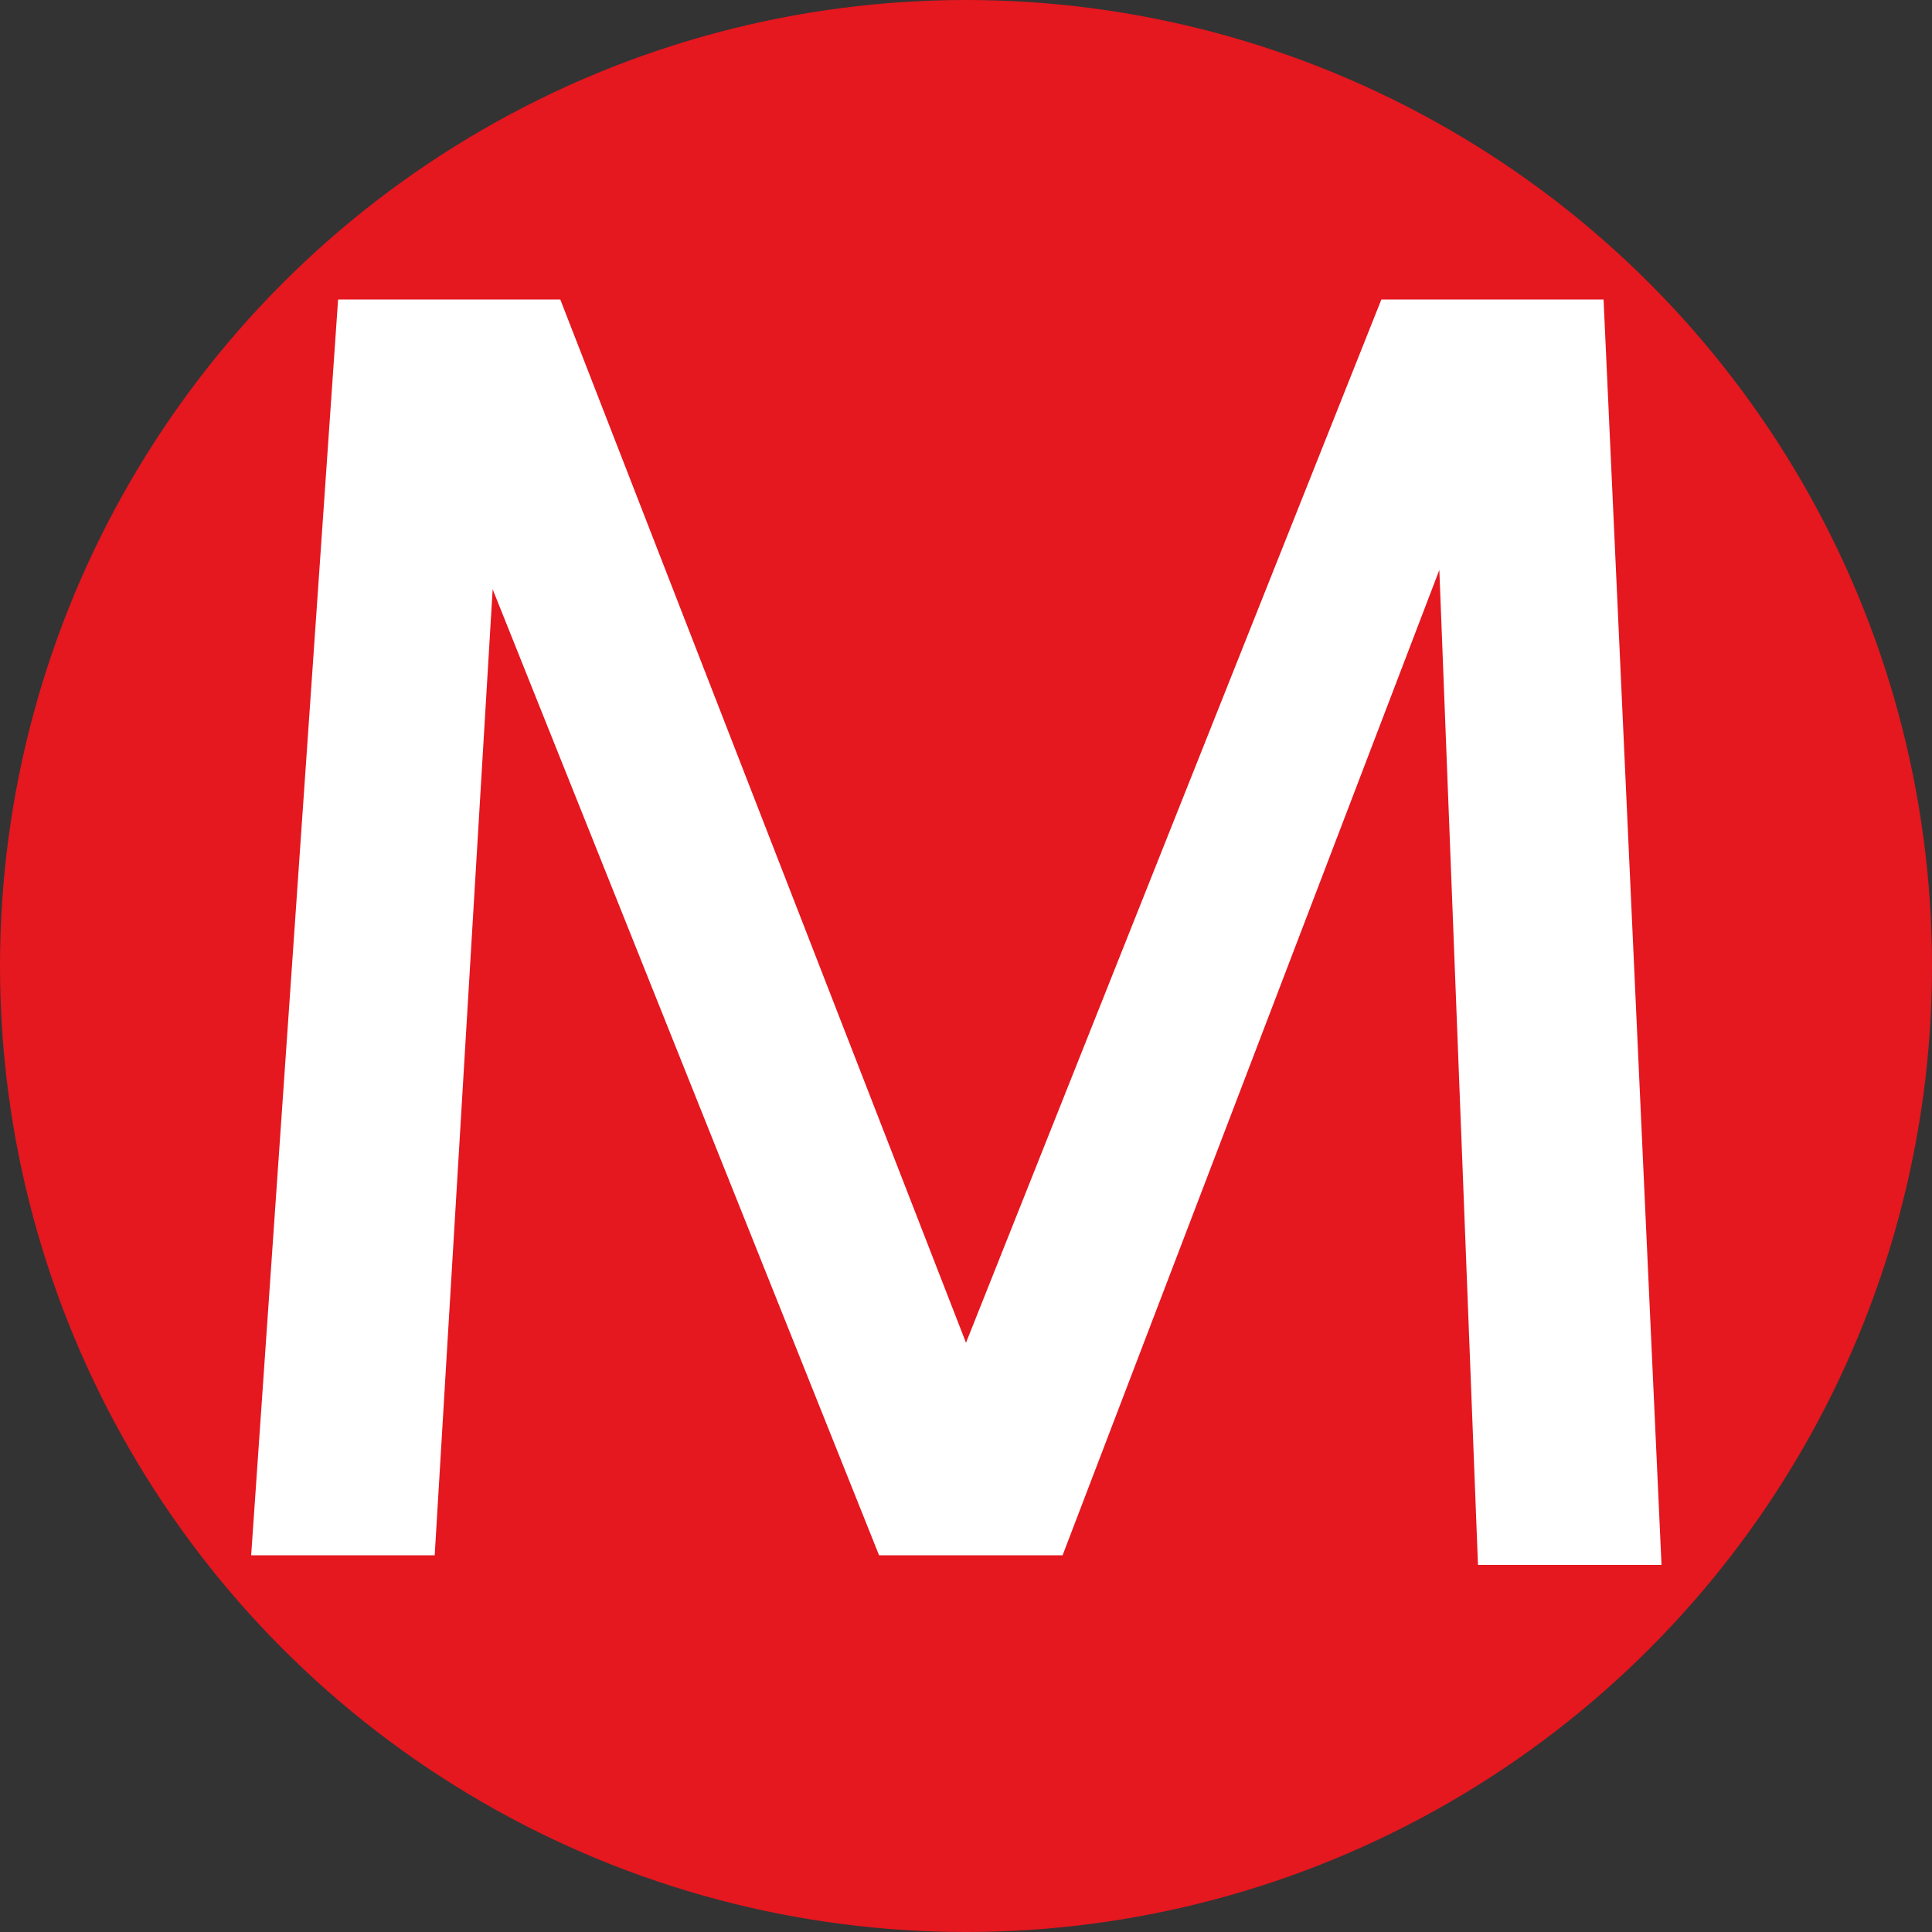
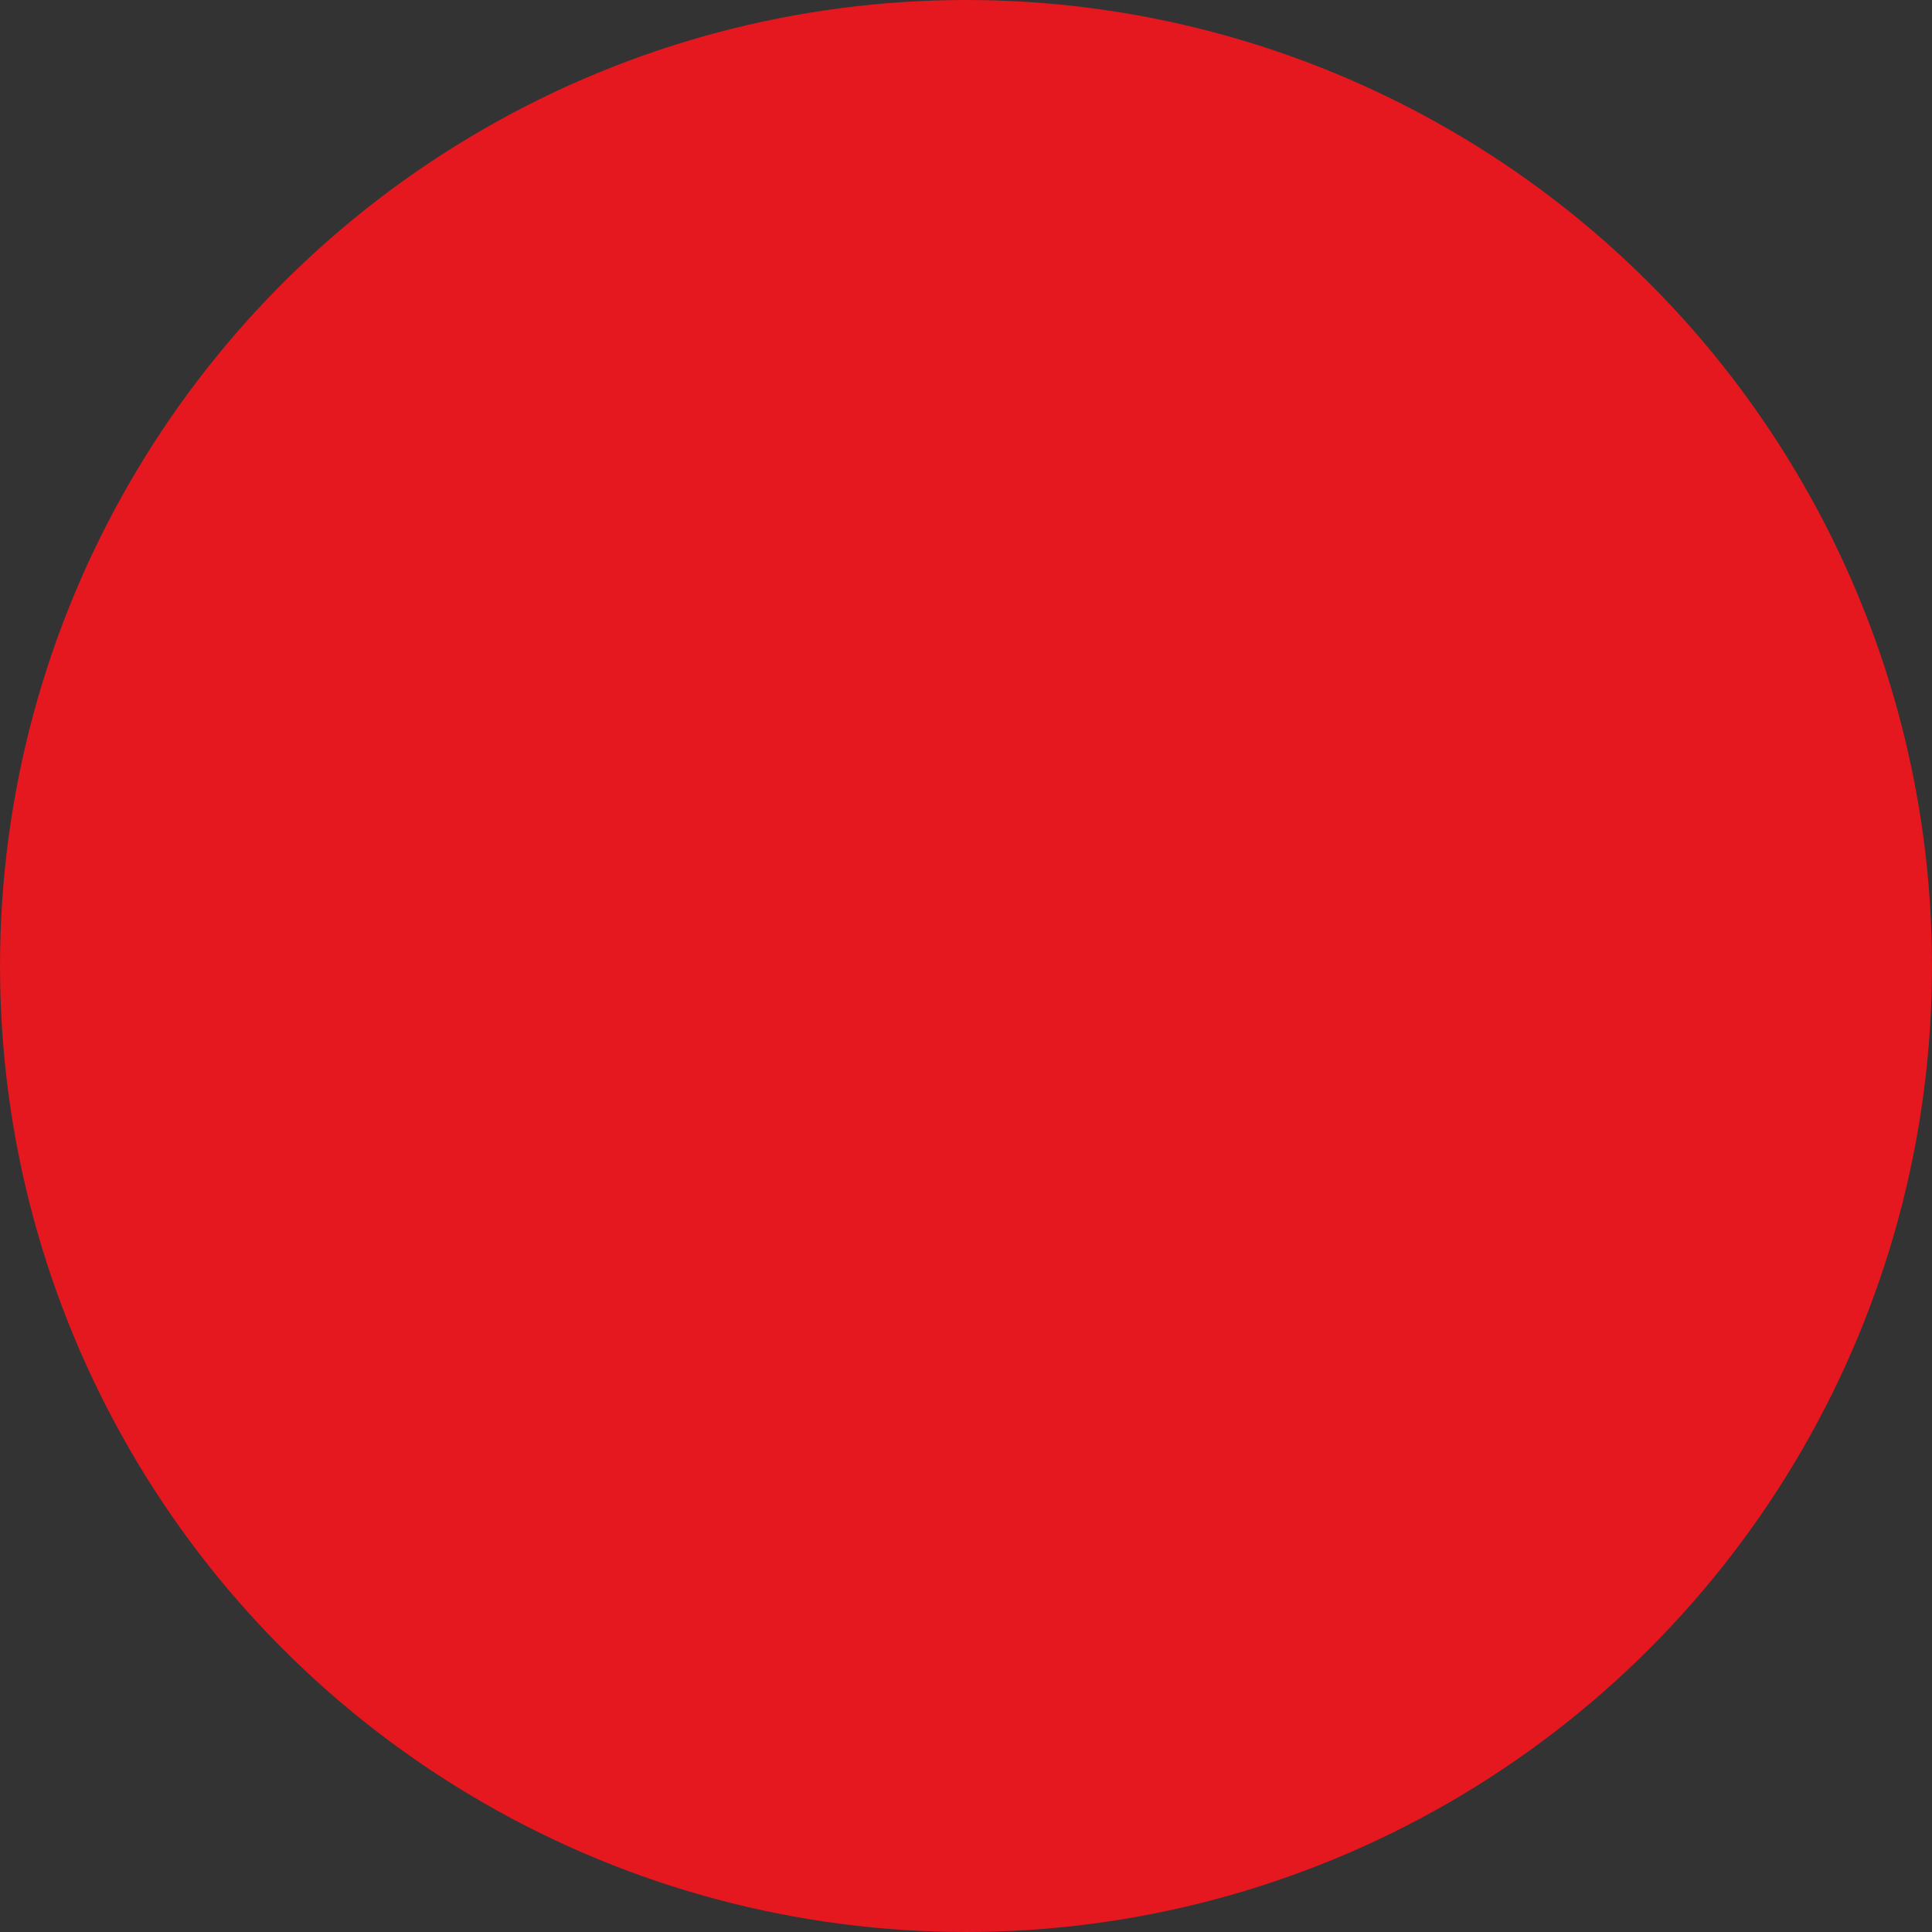
<svg xmlns="http://www.w3.org/2000/svg" width="20" height="20" viewBox="0 0 20 20" overflow="visible">
  <rect x="0" y="0" width="20" height="20" fill="#333333" stroke="none" />
  <style>.st0{fill:#e5171f}.st1{fill:#fff}</style>
  <circle class="st0" cx="10" cy="10" r="10" />
-   <path class="st1" d="M2.6 16.1l.9-13h2.3L10 13.9l4.3-10.8h2.3l.6 13.1h-1.9l-.4-10.3L11 16.1H9.1l-4-10-.6 10H2.6z" />
</svg>